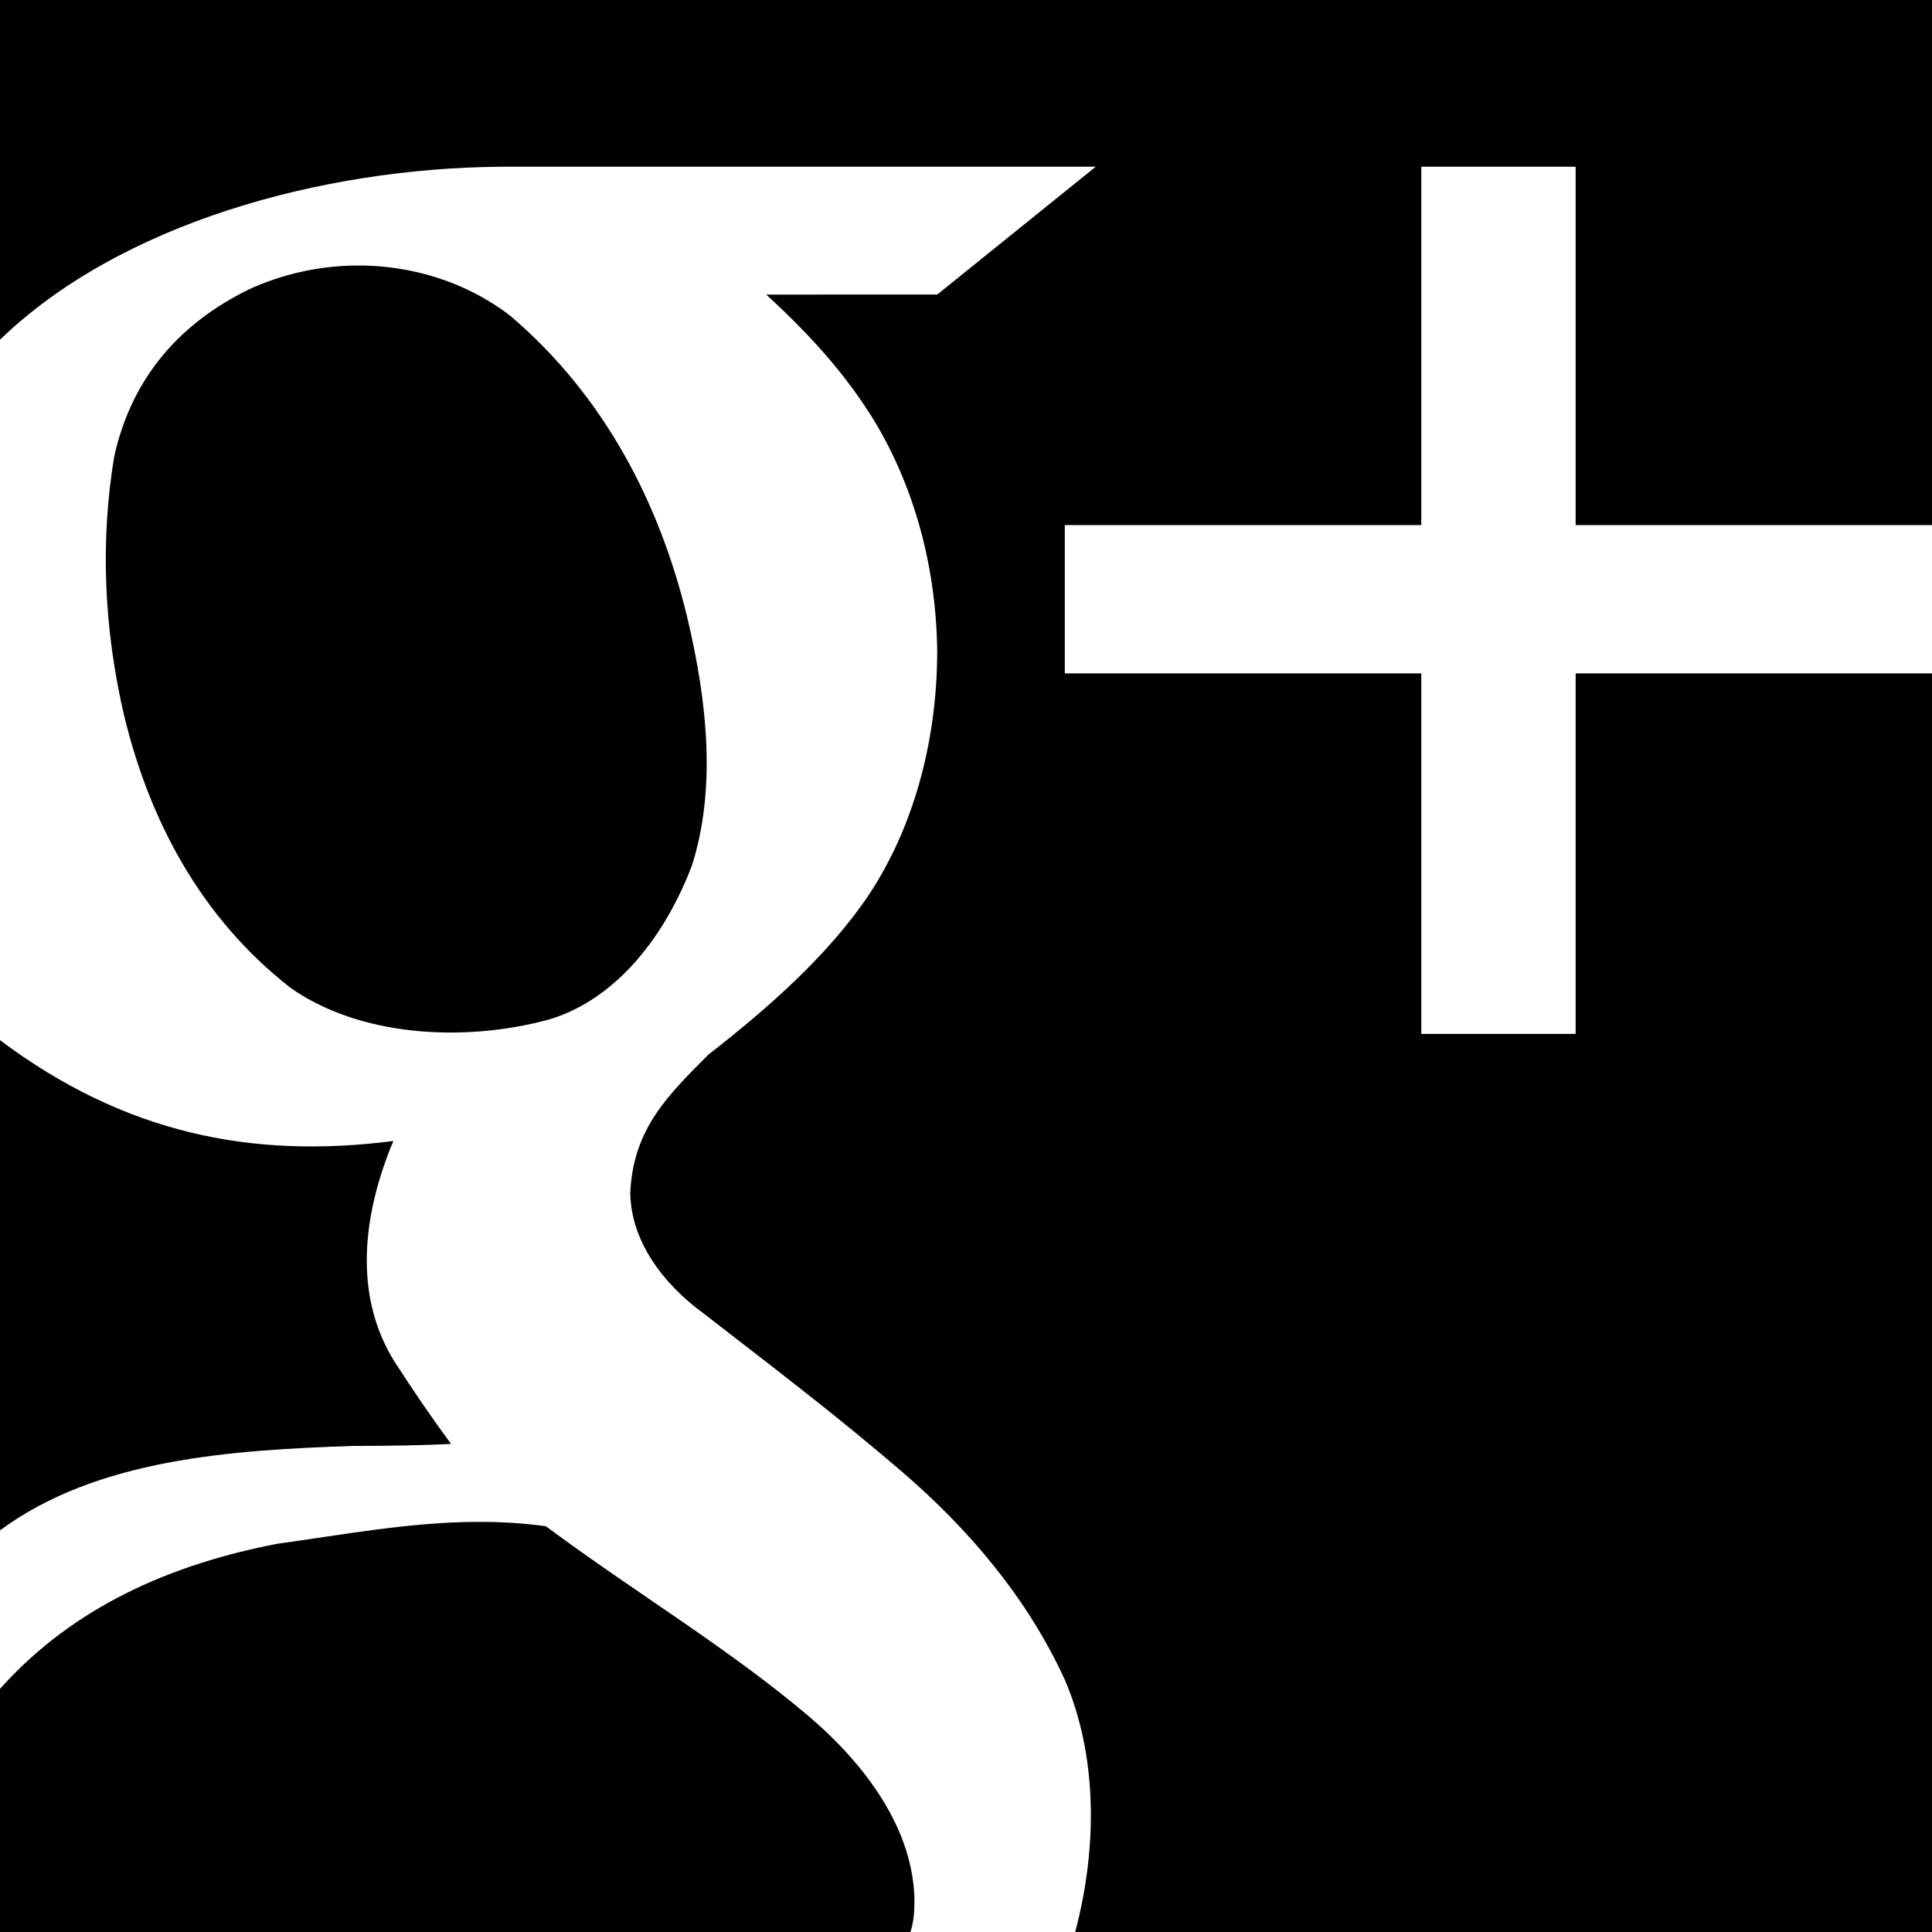
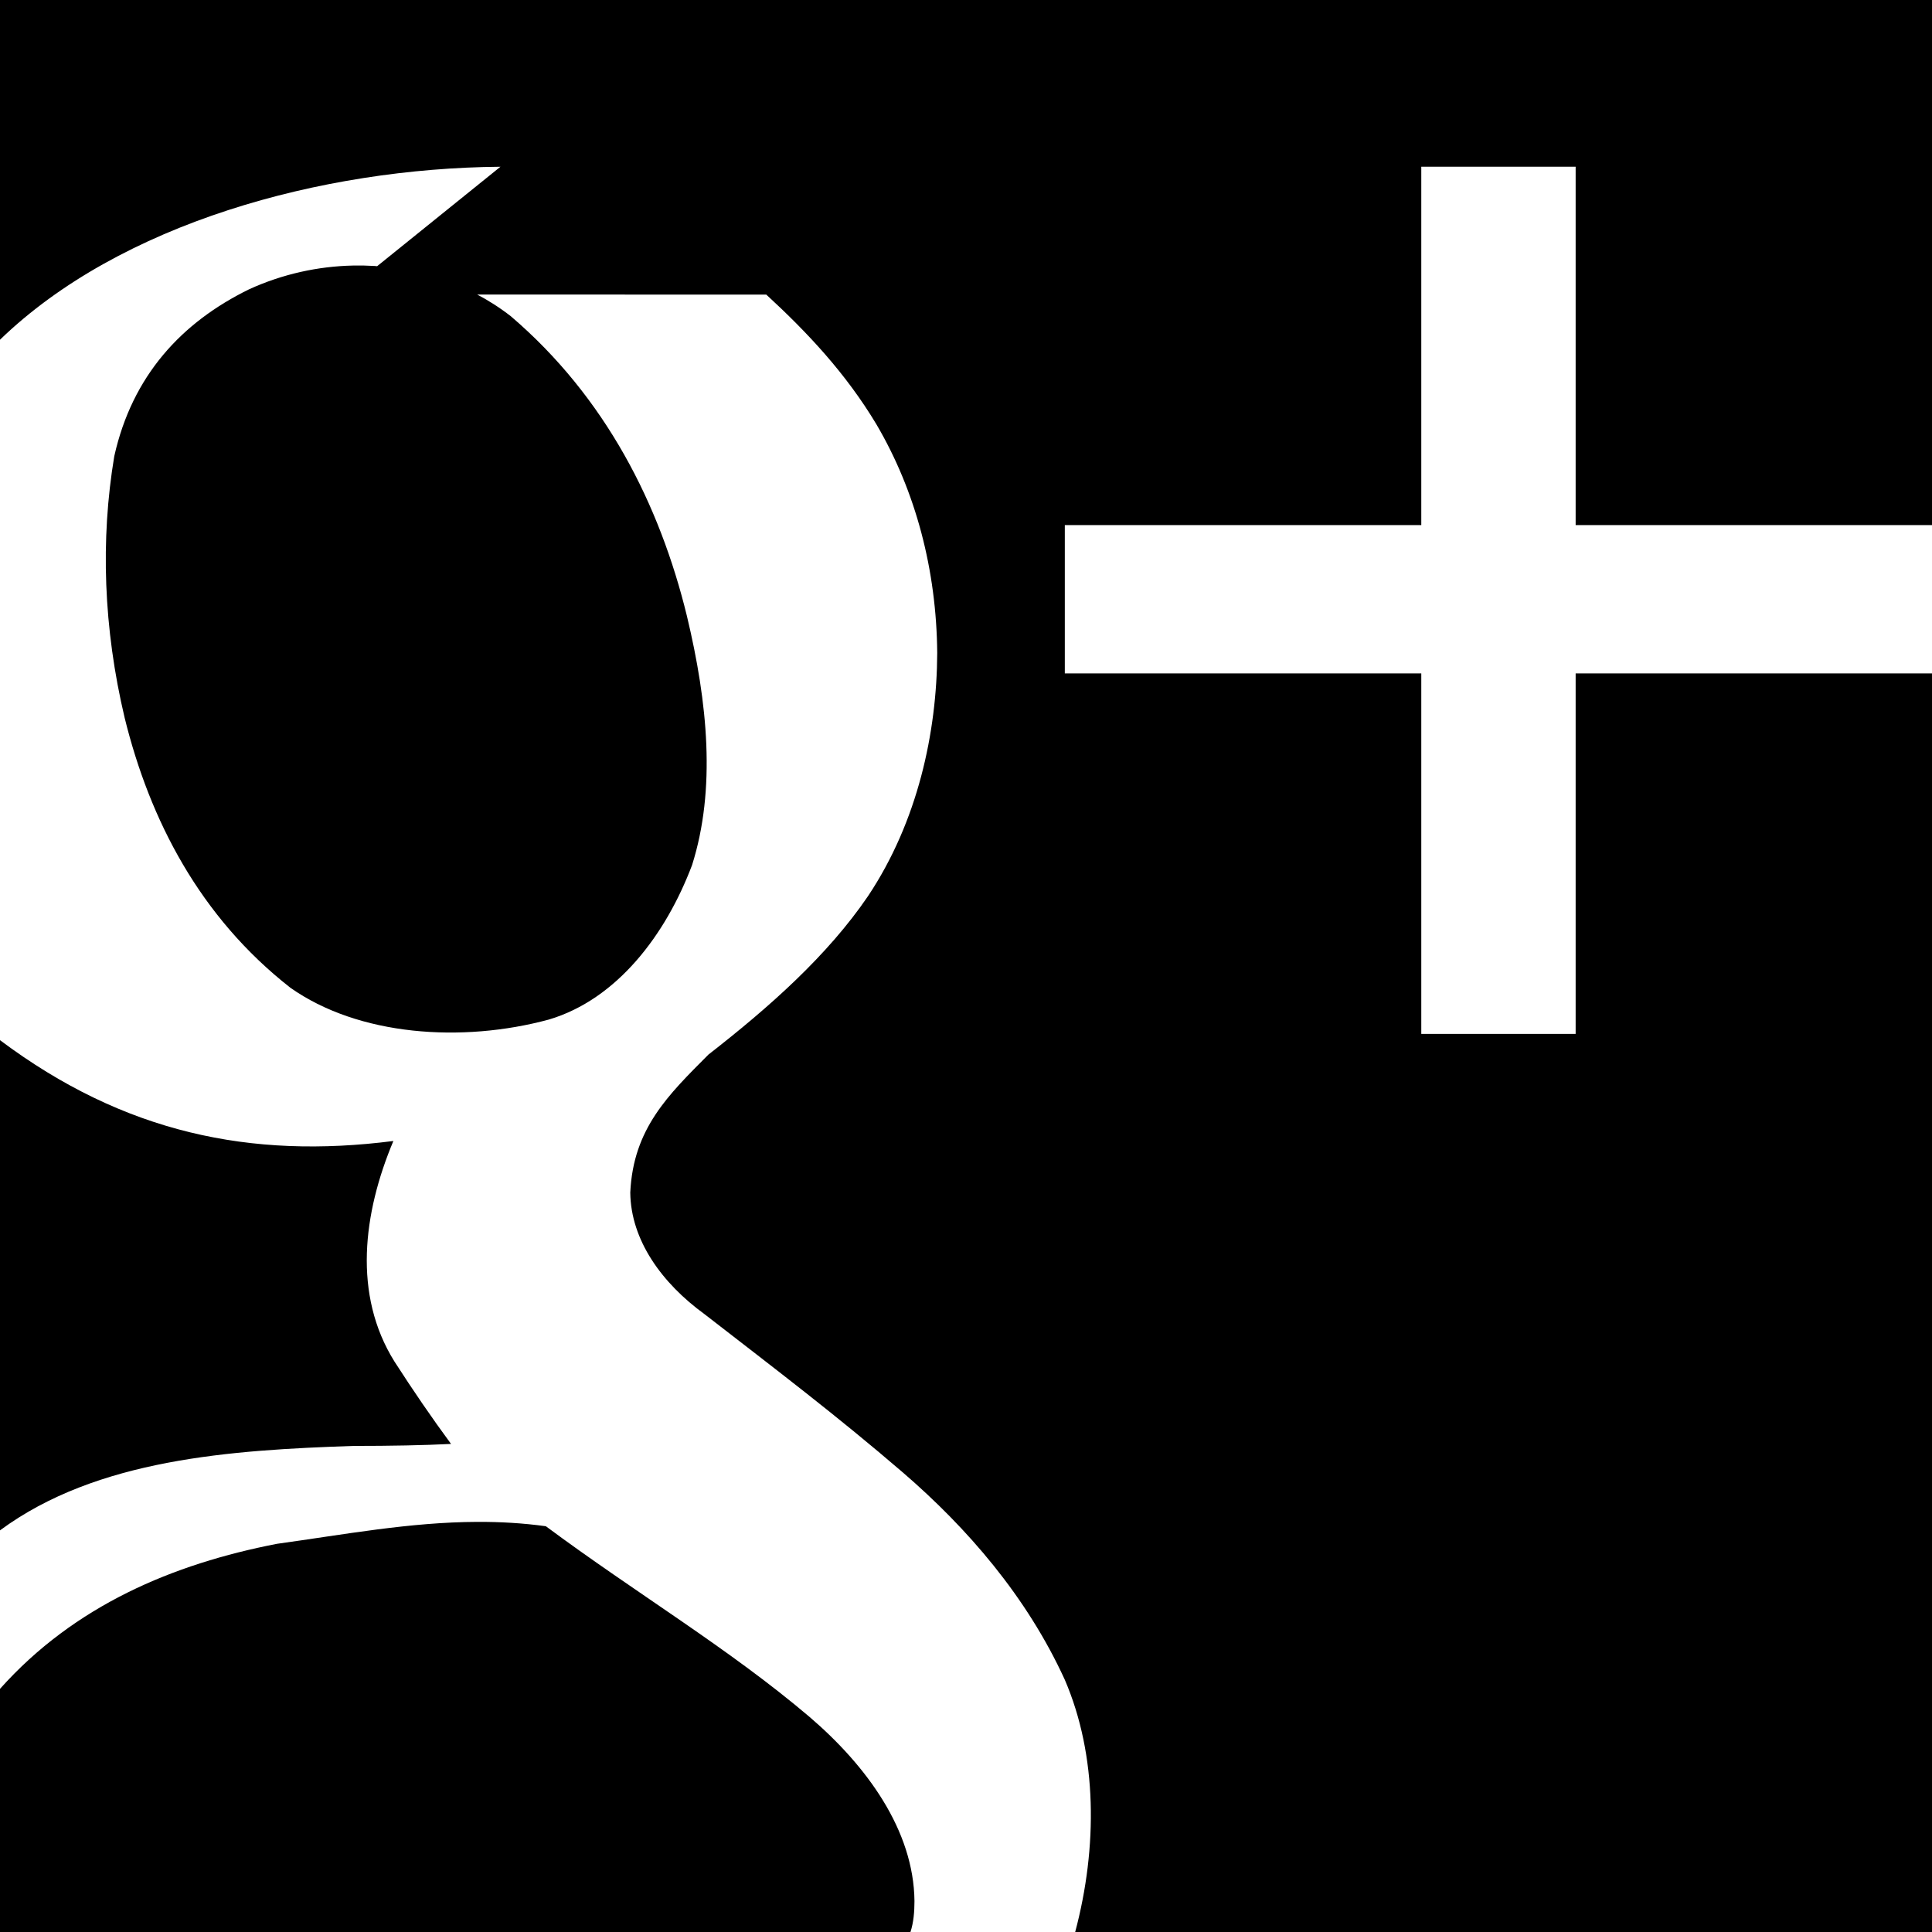
<svg xmlns="http://www.w3.org/2000/svg" docname="googleplus.svg" version="0.48.4 r9939" x="0px" y="0px" viewBox="0 0 1200 1200" enable-background="new 0 0 1200 1200" xml:space="preserve" fill="currentColor">
-   <path id="path10481" connector-curvature="0" d="M0,0v211.011c74.675-72.259,199.448-106.512,310.84-107.446h369.727 l-98.438,79.395H475.928c25.667,23.617,49.471,48.991,68.408,80.566c24.489,41.642,37.345,90.585,37.793,142.017 c-0.225,49.503-12.142,104.751-42.92,150.952c-25.129,36.948-61.217,68.971-99.17,98.511c-24.958,25.068-46.733,45.963-48.56,85.693 c0.297,29.623,19.689,56.336,46.069,75.513c44.153,34.241,81.943,62.855,123.413,98.511 c39.778,34.327,76.737,76.818,100.415,128.613c20.229,46.964,20.443,104.049,6.445,156.665H1200V418.286H978.662v223.901h-95.874 V418.286H661.377v-92.139h221.411V103.564h95.874v222.583H1200V0H0z M219.141,164.941c-21.603,0.475-43.556,5.225-64.38,14.722 C112.913,200.148,82.18,233.2,70.972,283.374c-8.647,51.898-6.732,106.826,6.445,162.451 c15.619,63.448,46.706,123.649,102.905,167.651c42.386,29.937,106.586,34.404,160.62,19.775 c42.243-12.571,72.503-52.489,88.916-95.947c14.904-47.123,9.749-100.67-3.223-154.761 c-16.857-69.077-50.391-135.771-109.424-186.182C290.134,175.334,255.145,164.15,219.141,164.941z M0,646.069v304.468 c60.193-44.472,143.759-49.895,219.434-52.441c23.454,0,43.659-0.393,60.718-1.245c-11.94-16.205-23.642-33.285-35.156-51.196 c-25.906-41.492-19.517-92.121-0.659-136.963C155.81,720.047,76.971,703.727,0,646.069z M296.558,945.264 c-42.025,0.153-82.907,7.891-124.512,13.623C107.48,971.406,46.292,997.158,0,1048.975V1200h565.503 c1.939-5.889,2.489-12.562,2.49-19.189c-0.437-43.961-29.634-83.997-65.259-114.478c-50.033-42.509-108.021-76.984-163.696-118.359 C324.698,945.996,310.566,945.213,296.558,945.264L296.558,945.264z" />
+   <path id="path10481" connector-curvature="0" d="M0,0v211.011c74.675-72.259,199.448-106.512,310.84-107.446l-98.438,79.395H475.928c25.667,23.617,49.471,48.991,68.408,80.566c24.489,41.642,37.345,90.585,37.793,142.017 c-0.225,49.503-12.142,104.751-42.92,150.952c-25.129,36.948-61.217,68.971-99.17,98.511c-24.958,25.068-46.733,45.963-48.56,85.693 c0.297,29.623,19.689,56.336,46.069,75.513c44.153,34.241,81.943,62.855,123.413,98.511 c39.778,34.327,76.737,76.818,100.415,128.613c20.229,46.964,20.443,104.049,6.445,156.665H1200V418.286H978.662v223.901h-95.874 V418.286H661.377v-92.139h221.411V103.564h95.874v222.583H1200V0H0z M219.141,164.941c-21.603,0.475-43.556,5.225-64.38,14.722 C112.913,200.148,82.18,233.2,70.972,283.374c-8.647,51.898-6.732,106.826,6.445,162.451 c15.619,63.448,46.706,123.649,102.905,167.651c42.386,29.937,106.586,34.404,160.62,19.775 c42.243-12.571,72.503-52.489,88.916-95.947c14.904-47.123,9.749-100.67-3.223-154.761 c-16.857-69.077-50.391-135.771-109.424-186.182C290.134,175.334,255.145,164.15,219.141,164.941z M0,646.069v304.468 c60.193-44.472,143.759-49.895,219.434-52.441c23.454,0,43.659-0.393,60.718-1.245c-11.94-16.205-23.642-33.285-35.156-51.196 c-25.906-41.492-19.517-92.121-0.659-136.963C155.81,720.047,76.971,703.727,0,646.069z M296.558,945.264 c-42.025,0.153-82.907,7.891-124.512,13.623C107.48,971.406,46.292,997.158,0,1048.975V1200h565.503 c1.939-5.889,2.489-12.562,2.49-19.189c-0.437-43.961-29.634-83.997-65.259-114.478c-50.033-42.509-108.021-76.984-163.696-118.359 C324.698,945.996,310.566,945.213,296.558,945.264L296.558,945.264z" />
</svg>